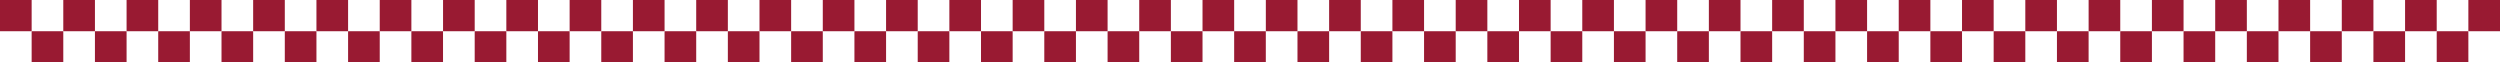
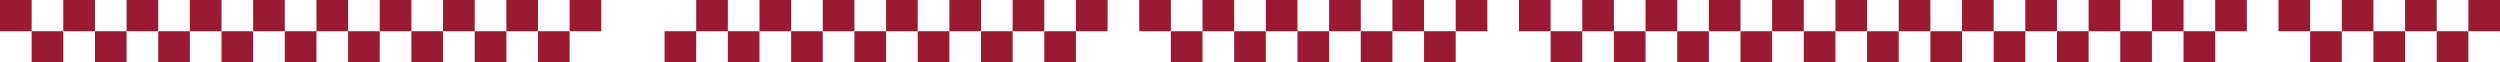
<svg xmlns="http://www.w3.org/2000/svg" width="1281" height="32" viewBox="0 0 1281 32" fill="none">
  <g clip-path="url(#clip0_30_3137)">
    <path d="M1118.85 0H1102.64V16H1118.85V0Z" fill="#991A32" />
    <path d="M1102.64 16H1086.42V32H1102.64V16Z" fill="#991A32" />
    <path d="M1151.28 0H1135.07V16H1151.28V0Z" fill="#991A32" />
    <path d="M1135.07 16H1118.85V32H1135.07V16Z" fill="#991A32" />
    <path d="M1183.71 0H1167.5V16H1183.71V0Z" fill="#991A32" />
-     <path d="M1167.5 16H1151.28V32H1167.5V16Z" fill="#991A32" />
    <path d="M1216.14 0H1199.93V16H1216.14V0Z" fill="#991A32" />
    <path d="M1199.93 16H1183.71V32H1199.93V16Z" fill="#991A32" />
    <path d="M1248.57 0H1232.36V16H1248.57V0Z" fill="#991A32" />
    <path d="M1232.36 16H1216.14V32H1232.36V16Z" fill="#991A32" />
    <path d="M1281 0H1264.79V16H1281V0Z" fill="#991A32" />
    <path d="M1264.79 16H1248.57V32H1264.79V16Z" fill="#991A32" />
    <path d="M1086.42 0H1070.21V16H1086.42V0Z" fill="#991A32" />
    <path d="M1070.2 16H1053.98V32H1070.2V16Z" fill="#991A32" />
    <path d="M1053.98 0H1037.77V16H1053.98V0Z" fill="#991A32" />
    <path d="M1037.77 16H1021.55V32H1037.77V16Z" fill="#991A32" />
    <path d="M1021.55 0H1005.34V16H1021.55V0Z" fill="#991A32" />
    <path d="M1005.34 16H989.122V32H1005.34V16Z" fill="#991A32" />
    <path d="M989.122 0H972.908V16H989.122V0Z" fill="#991A32" />
    <path d="M972.908 16H956.693V32H972.908V16Z" fill="#991A32" />
    <path d="M956.693 0H940.478V16H956.693V0Z" fill="#991A32" />
    <path d="M940.478 16H924.264V32H940.478V16Z" fill="#991A32" />
    <path d="M924.264 0H908.049V16H924.264V0Z" fill="#991A32" />
    <path d="M908.049 16H891.834V32H908.049V16Z" fill="#991A32" />
    <path d="M891.834 0H875.62V16H891.834V0Z" fill="#991A32" />
    <path d="M875.62 16H859.405V32H875.62V16Z" fill="#991A32" />
    <path d="M859.405 0H843.19V16H859.405V0Z" fill="#991A32" />
    <path d="M843.19 16H826.975V32H843.19V16Z" fill="#991A32" />
    <path d="M826.976 0H810.761V16H826.976V0Z" fill="#991A32" />
    <path d="M810.761 16H794.546V32H810.761V16Z" fill="#991A32" />
    <path d="M794.546 0H778.331V16H794.546V0Z" fill="#991A32" />
-     <path d="M778.331 16H762.117V32H778.331V16Z" fill="#991A32" />
    <path d="M762.117 0H745.902V16H762.117V0Z" fill="#991A32" />
    <path d="M745.902 16H729.687V32H745.902V16Z" fill="#991A32" />
    <path d="M729.687 0H713.473V16H729.687V0Z" fill="#991A32" />
    <path d="M713.473 16H697.258V32H713.473V16Z" fill="#991A32" />
    <path d="M697.258 0H681.043V16H697.258V0Z" fill="#991A32" />
    <path d="M681.043 16H664.829V32H681.043V16Z" fill="#991A32" />
    <path d="M664.829 0H648.614V16H664.829V0Z" fill="#991A32" />
    <path d="M648.601 16H632.386V32H648.601V16Z" fill="#991A32" />
    <path d="M632.386 0H616.171V16H632.386V0Z" fill="#991A32" />
    <path d="M616.171 16H599.957V32H616.171V16Z" fill="#991A32" />
    <path d="M599.957 0H583.742V16H599.957V0Z" fill="#991A32" />
-     <path d="M583.742 16H567.527V32H583.742V16Z" fill="#991A32" />
    <path d="M567.527 0H551.313V16H567.527V0Z" fill="#991A32" />
    <path d="M551.313 16H535.098V32H551.313V16Z" fill="#991A32" />
    <path d="M535.098 0H518.883V16H535.098V0Z" fill="#991A32" />
    <path d="M518.883 16H502.669V32H518.883V16Z" fill="#991A32" />
    <path d="M502.669 0H486.454V16H502.669V0Z" fill="#991A32" />
    <path d="M486.454 16H470.239V32H486.454V16Z" fill="#991A32" />
    <path d="M470.239 0H454.024V16H470.239V0Z" fill="#991A32" />
    <path d="M454.025 16H437.81V32H454.025V16Z" fill="#991A32" />
    <path d="M437.81 0H421.595V16H437.81V0Z" fill="#991A32" />
    <path d="M421.595 16H405.38V32H421.595V16Z" fill="#991A32" />
    <path d="M405.38 0H389.166V16H405.38V0Z" fill="#991A32" />
    <path d="M389.166 16H372.951V32H389.166V16Z" fill="#991A32" />
    <path d="M372.951 0H356.736V16H372.951V0Z" fill="#991A32" />
    <path d="M356.736 16H340.522V32H356.736V16Z" fill="#991A32" />
-     <path d="M340.522 0H324.307V16H340.522V0Z" fill="#991A32" />
-     <path d="M324.307 16H308.092V32H324.307V16Z" fill="#991A32" />
    <path d="M308.092 0H291.878V16H308.092V0Z" fill="#991A32" />
    <path d="M291.878 16H275.663V32H291.878V16Z" fill="#991A32" />
    <path d="M275.663 0H259.448V16H275.663V0Z" fill="#991A32" />
    <path d="M259.448 16H243.234V32H259.448V16Z" fill="#991A32" />
    <path d="M243.234 0H227.019V16H243.234V0Z" fill="#991A32" />
    <path d="M227.006 16H210.791V32H227.006V16Z" fill="#991A32" />
    <path d="M210.791 0H194.576V16H210.791V0Z" fill="#991A32" />
    <path d="M194.576 16H178.362V32H194.576V16Z" fill="#991A32" />
    <path d="M178.362 0H162.147V16H178.362V0Z" fill="#991A32" />
    <path d="M162.147 16H145.932V32H162.147V16Z" fill="#991A32" />
    <path d="M145.932 0H129.717V16H145.932V0Z" fill="#991A32" />
    <path d="M129.717 16H113.503V32H129.717V16Z" fill="#991A32" />
    <path d="M113.503 0H97.288V16H113.503V0Z" fill="#991A32" />
    <path d="M97.288 16H81.073V32H97.288V16Z" fill="#991A32" />
    <path d="M81.073 0H64.859V16H81.073V0Z" fill="#991A32" />
    <path d="M64.859 16H48.644V32H64.859V16Z" fill="#991A32" />
    <path d="M48.644 0H32.429V16H48.644V0Z" fill="#991A32" />
    <path d="M32.429 16H16.215V32H32.429V16Z" fill="#991A32" />
    <path d="M16.215 0H0V16H16.215V0Z" fill="#991A32" />
  </g>
  <defs>
    <clipPath id="clip0_30_3137">
      <rect width="1281" height="32" fill="white" />
    </clipPath>
  </defs>
</svg>